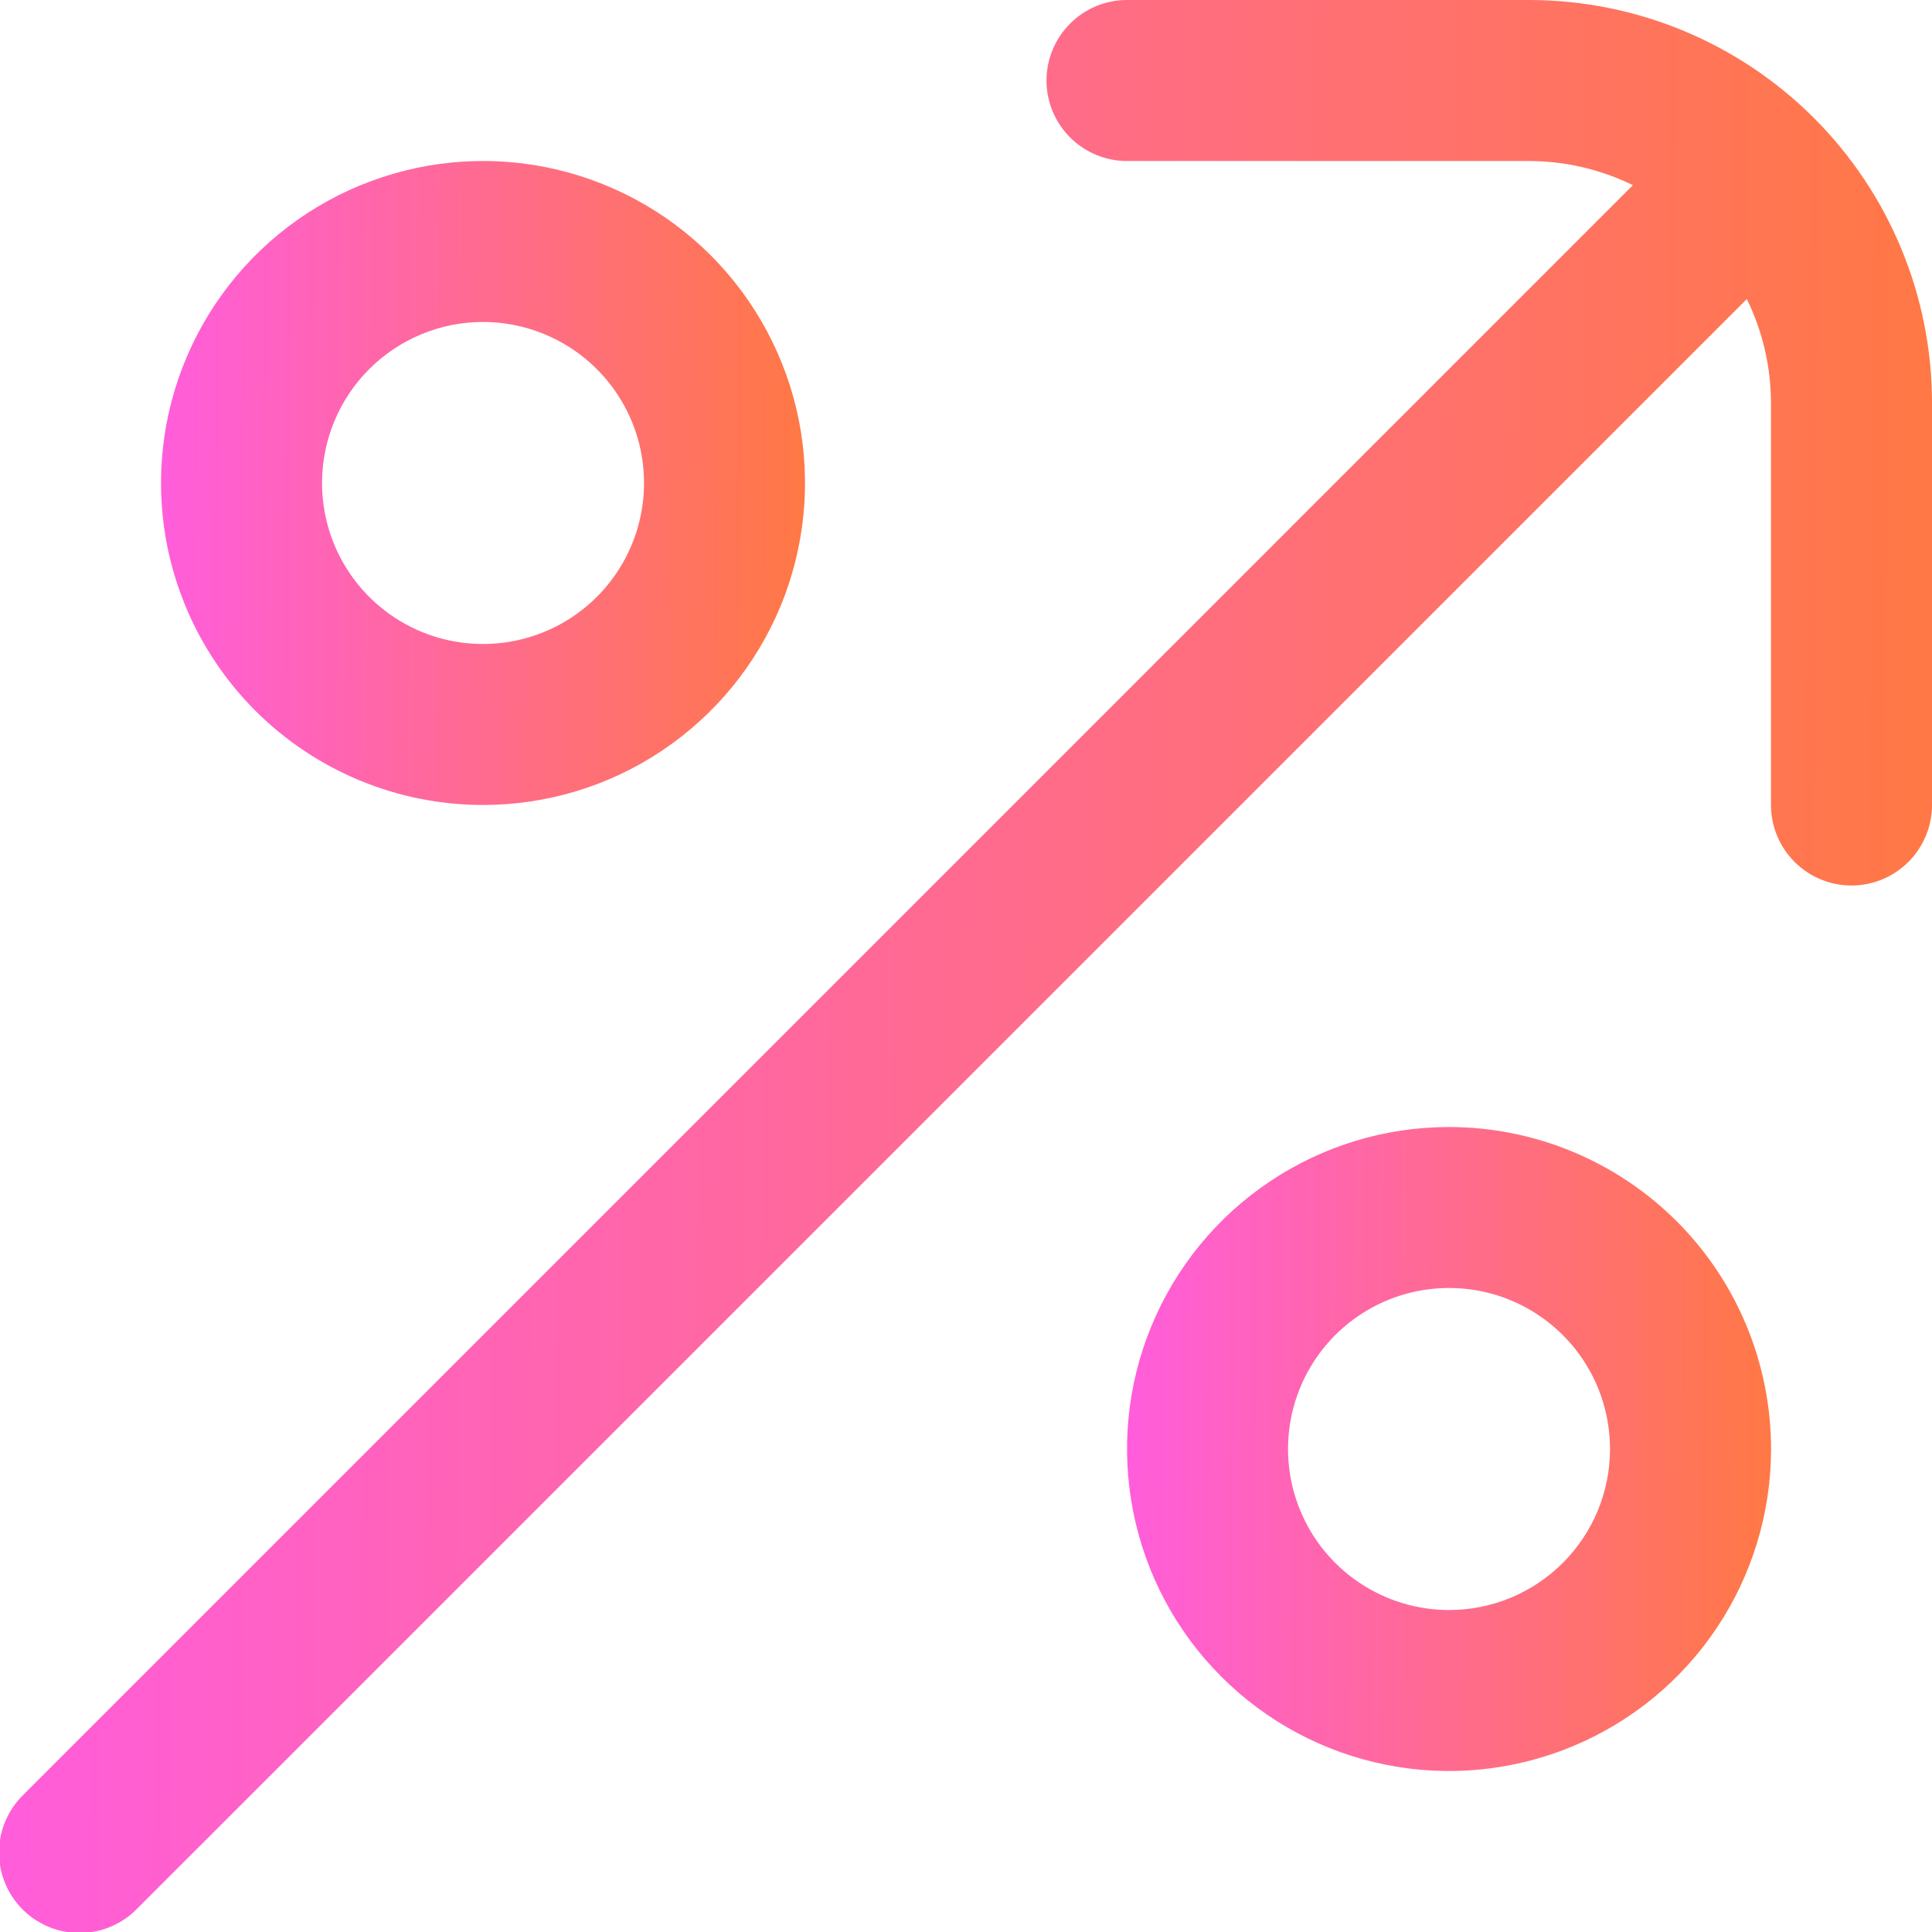
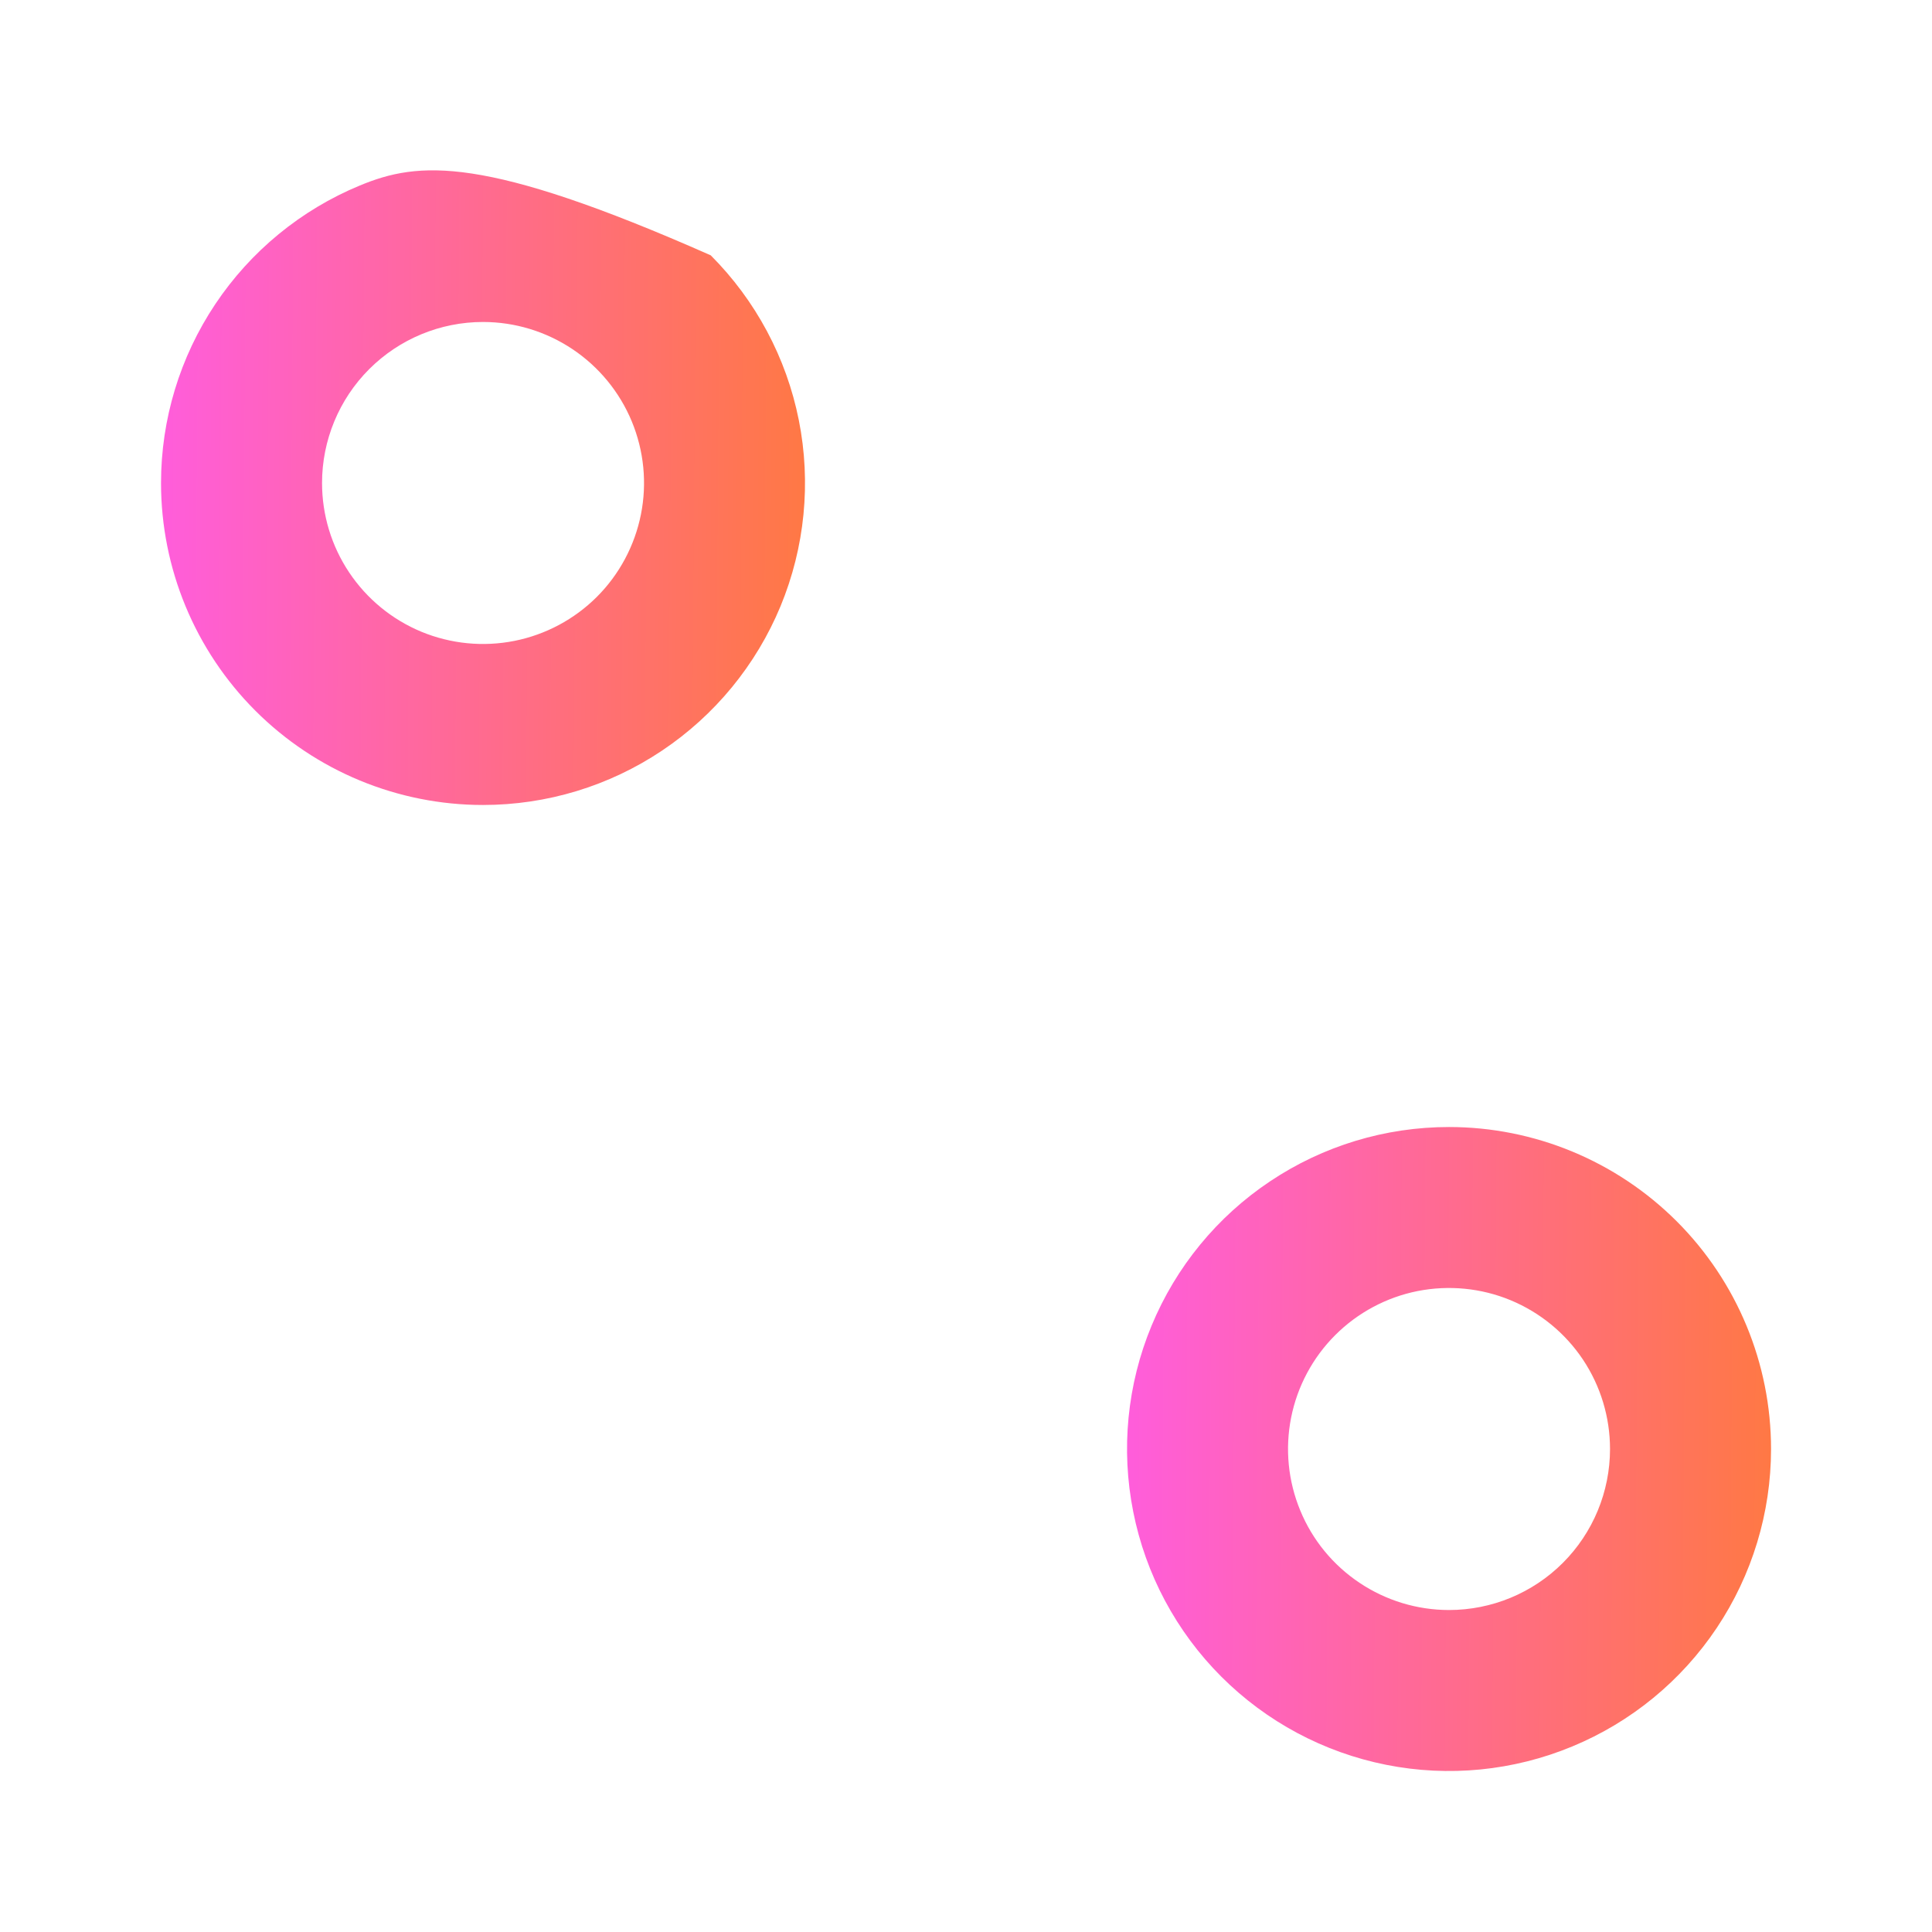
<svg xmlns="http://www.w3.org/2000/svg" width="32" height="32" viewBox="0 0 32 32" fill="none">
  <g clipPath="url(#clip0)">
-     <path d="M25.333 0H18.666C18.313 0 17.974 0.14 17.724 0.391C17.474 0.641 17.333 0.98 17.333 1.333C17.333 1.687 17.474 2.026 17.724 2.276C17.974 2.526 18.313 2.667 18.666 2.667H25.333C25.927 2.669 26.513 2.806 27.046 3.067L0.39 29.724C0.263 29.847 0.162 29.994 0.092 30.157C0.022 30.32 -0.015 30.494 -0.017 30.672C-0.018 30.849 0.016 31.024 0.083 31.188C0.15 31.352 0.249 31.501 0.374 31.626C0.499 31.751 0.648 31.85 0.812 31.917C0.976 31.984 1.151 32.018 1.328 32.016C1.505 32.015 1.68 31.978 1.843 31.908C2.006 31.838 2.153 31.737 2.276 31.609L28.933 4.953C29.194 5.487 29.331 6.073 29.333 6.667V13.333C29.333 13.687 29.474 14.026 29.724 14.276C29.974 14.526 30.313 14.667 30.666 14.667C31.02 14.667 31.359 14.526 31.609 14.276C31.859 14.026 32 13.687 32 13.333V6.667C31.998 4.899 31.295 3.205 30.045 1.955C28.795 0.705 27.101 0.002 25.333 0V0Z" fill="url(#paint0_linear)" />
-     <path d="M8 13.333C9.055 13.333 10.086 13.021 10.963 12.434C11.84 11.848 12.524 11.015 12.928 10.041C13.331 9.066 13.437 7.994 13.231 6.959C13.025 5.925 12.517 4.975 11.772 4.229C11.026 3.483 10.075 2.975 9.041 2.769C8.006 2.563 6.934 2.669 5.959 3.073C4.985 3.476 4.152 4.16 3.566 5.037C2.98 5.914 2.667 6.945 2.667 8C2.667 9.414 3.229 10.771 4.229 11.771C5.229 12.771 6.586 13.333 8 13.333ZM8 5.333C8.528 5.333 9.043 5.49 9.482 5.783C9.92 6.076 10.262 6.492 10.464 6.979C10.666 7.467 10.719 8.003 10.616 8.52C10.513 9.037 10.259 9.513 9.886 9.886C9.513 10.258 9.038 10.512 8.521 10.615C8.003 10.718 7.467 10.665 6.98 10.464C6.493 10.262 6.076 9.92 5.783 9.481C5.49 9.043 5.334 8.527 5.334 8C5.334 7.293 5.615 6.614 6.115 6.114C6.615 5.614 7.293 5.333 8 5.333Z" fill="url(#paint1_linear)" />
+     <path d="M8 13.333C9.055 13.333 10.086 13.021 10.963 12.434C11.84 11.848 12.524 11.015 12.928 10.041C13.331 9.066 13.437 7.994 13.231 6.959C13.025 5.925 12.517 4.975 11.772 4.229C8.006 2.563 6.934 2.669 5.959 3.073C4.985 3.476 4.152 4.16 3.566 5.037C2.98 5.914 2.667 6.945 2.667 8C2.667 9.414 3.229 10.771 4.229 11.771C5.229 12.771 6.586 13.333 8 13.333ZM8 5.333C8.528 5.333 9.043 5.49 9.482 5.783C9.92 6.076 10.262 6.492 10.464 6.979C10.666 7.467 10.719 8.003 10.616 8.52C10.513 9.037 10.259 9.513 9.886 9.886C9.513 10.258 9.038 10.512 8.521 10.615C8.003 10.718 7.467 10.665 6.98 10.464C6.493 10.262 6.076 9.92 5.783 9.481C5.49 9.043 5.334 8.527 5.334 8C5.334 7.293 5.615 6.614 6.115 6.114C6.615 5.614 7.293 5.333 8 5.333Z" fill="url(#paint1_linear)" />
    <path d="M24 18.667C22.945 18.667 21.914 18.979 21.037 19.566C20.16 20.151 19.477 20.984 19.073 21.959C18.669 22.933 18.564 24.006 18.77 25.04C18.975 26.075 19.483 27.025 20.229 27.771C20.975 28.517 21.925 29.025 22.96 29.231C23.994 29.437 25.067 29.331 26.041 28.927C27.016 28.524 27.849 27.84 28.435 26.963C29.021 26.086 29.334 25.055 29.334 24C29.334 22.585 28.772 21.229 27.772 20.229C26.771 19.229 25.415 18.667 24 18.667ZM24 26.667C23.473 26.667 22.957 26.51 22.519 26.217C22.08 25.924 21.738 25.508 21.537 25.02C21.335 24.533 21.282 23.997 21.385 23.48C21.488 22.962 21.742 22.487 22.115 22.114C22.488 21.741 22.963 21.487 23.48 21.384C23.997 21.282 24.534 21.334 25.021 21.536C25.508 21.738 25.925 22.08 26.218 22.518C26.511 22.957 26.667 23.473 26.667 24C26.667 24.707 26.386 25.386 25.886 25.886C25.386 26.386 24.708 26.667 24 26.667Z" fill="url(#paint2_linear)" />
  </g>
  <defs>
    <linearGradient id="paint0_linear" x1="32.946" y1="19.724" x2="-0.042" y2="19.483" gradientUnits="userSpaceOnUse">
      <stop stop-color="#FF7940" />
      <stop offset="1" stop-color="#FF5DDB" />
    </linearGradient>
    <linearGradient id="paint1_linear" x1="13.649" y1="9.238" x2="2.659" y2="9.158" gradientUnits="userSpaceOnUse">
      <stop stop-color="#FF7940" />
      <stop offset="1" stop-color="#FF5DDB" />
    </linearGradient>
    <linearGradient id="paint2_linear" x1="29.649" y1="25.238" x2="18.659" y2="25.158" gradientUnits="userSpaceOnUse">
      <stop stop-color="#FF7940" />
      <stop offset="1" stop-color="#FF5DDB" />
    </linearGradient>
    <clipPath id="clip0">
-       <rect width="32" height="32" fill="white" />
-     </clipPath>
+       </clipPath>
  </defs>
</svg>